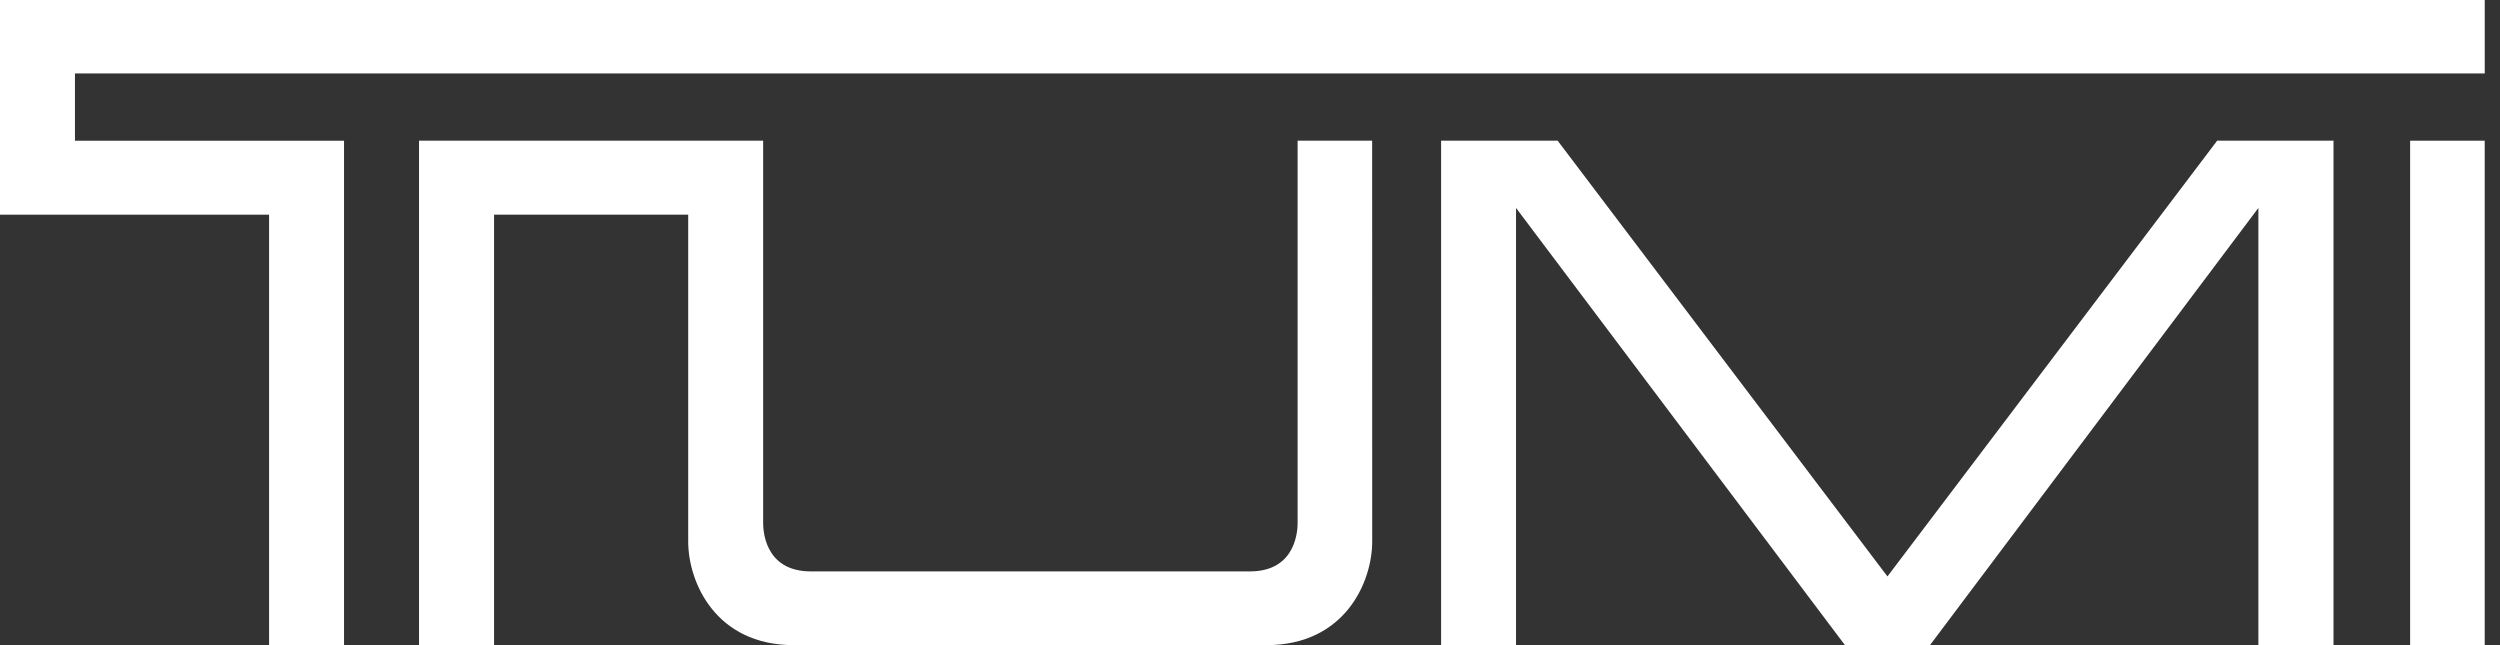
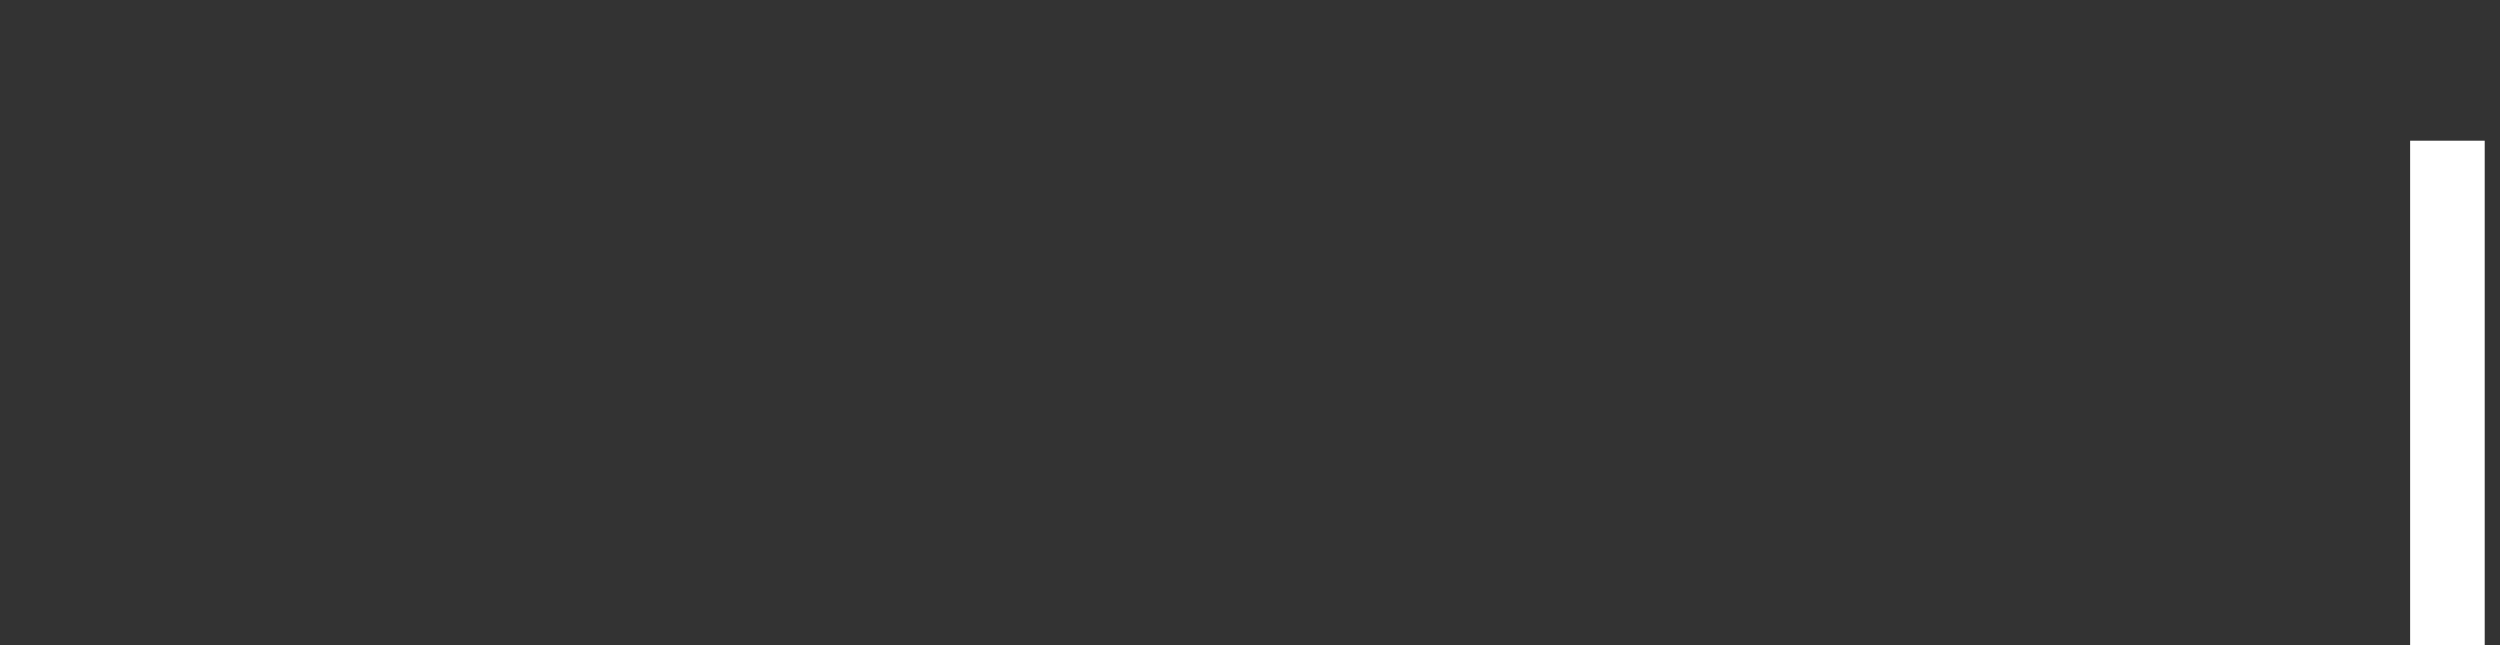
<svg xmlns="http://www.w3.org/2000/svg" width="93" height="24" viewBox="0 0 93 24" fill="none">
  <rect x="0" y="0" width="93" height="24" fill="#333333" stroke="none" />
  <path d="M92.431 5.234H89.657V24H92.431V5.234Z" fill="white" />
-   <path d="M48.271 5.234V19.443C48.271 19.629 48.271 21.256 46.498 21.256H30.162C28.389 21.256 28.389 19.629 28.389 19.443V5.234H15.588V23.999H18.379V7.986H25.601V20.145C25.601 21.648 26.612 23.999 29.526 23.999H47.114C50.034 23.999 51.046 21.648 51.046 20.145C51.046 18.646 51.044 5.904 51.044 5.234H48.271Z" fill="white" />
-   <path d="M82.478 5.234L70.213 21.443L57.945 5.234H53.609V23.999H56.396V7.735L68.632 23.999H71.795L84.012 7.735V23.999H86.806V5.234H82.478Z" fill="white" />
-   <path d="M0 0V7.986H10.01V23.999H12.798V5.235H2.788V2.732H92.432V0H0Z" fill="white" />
</svg>